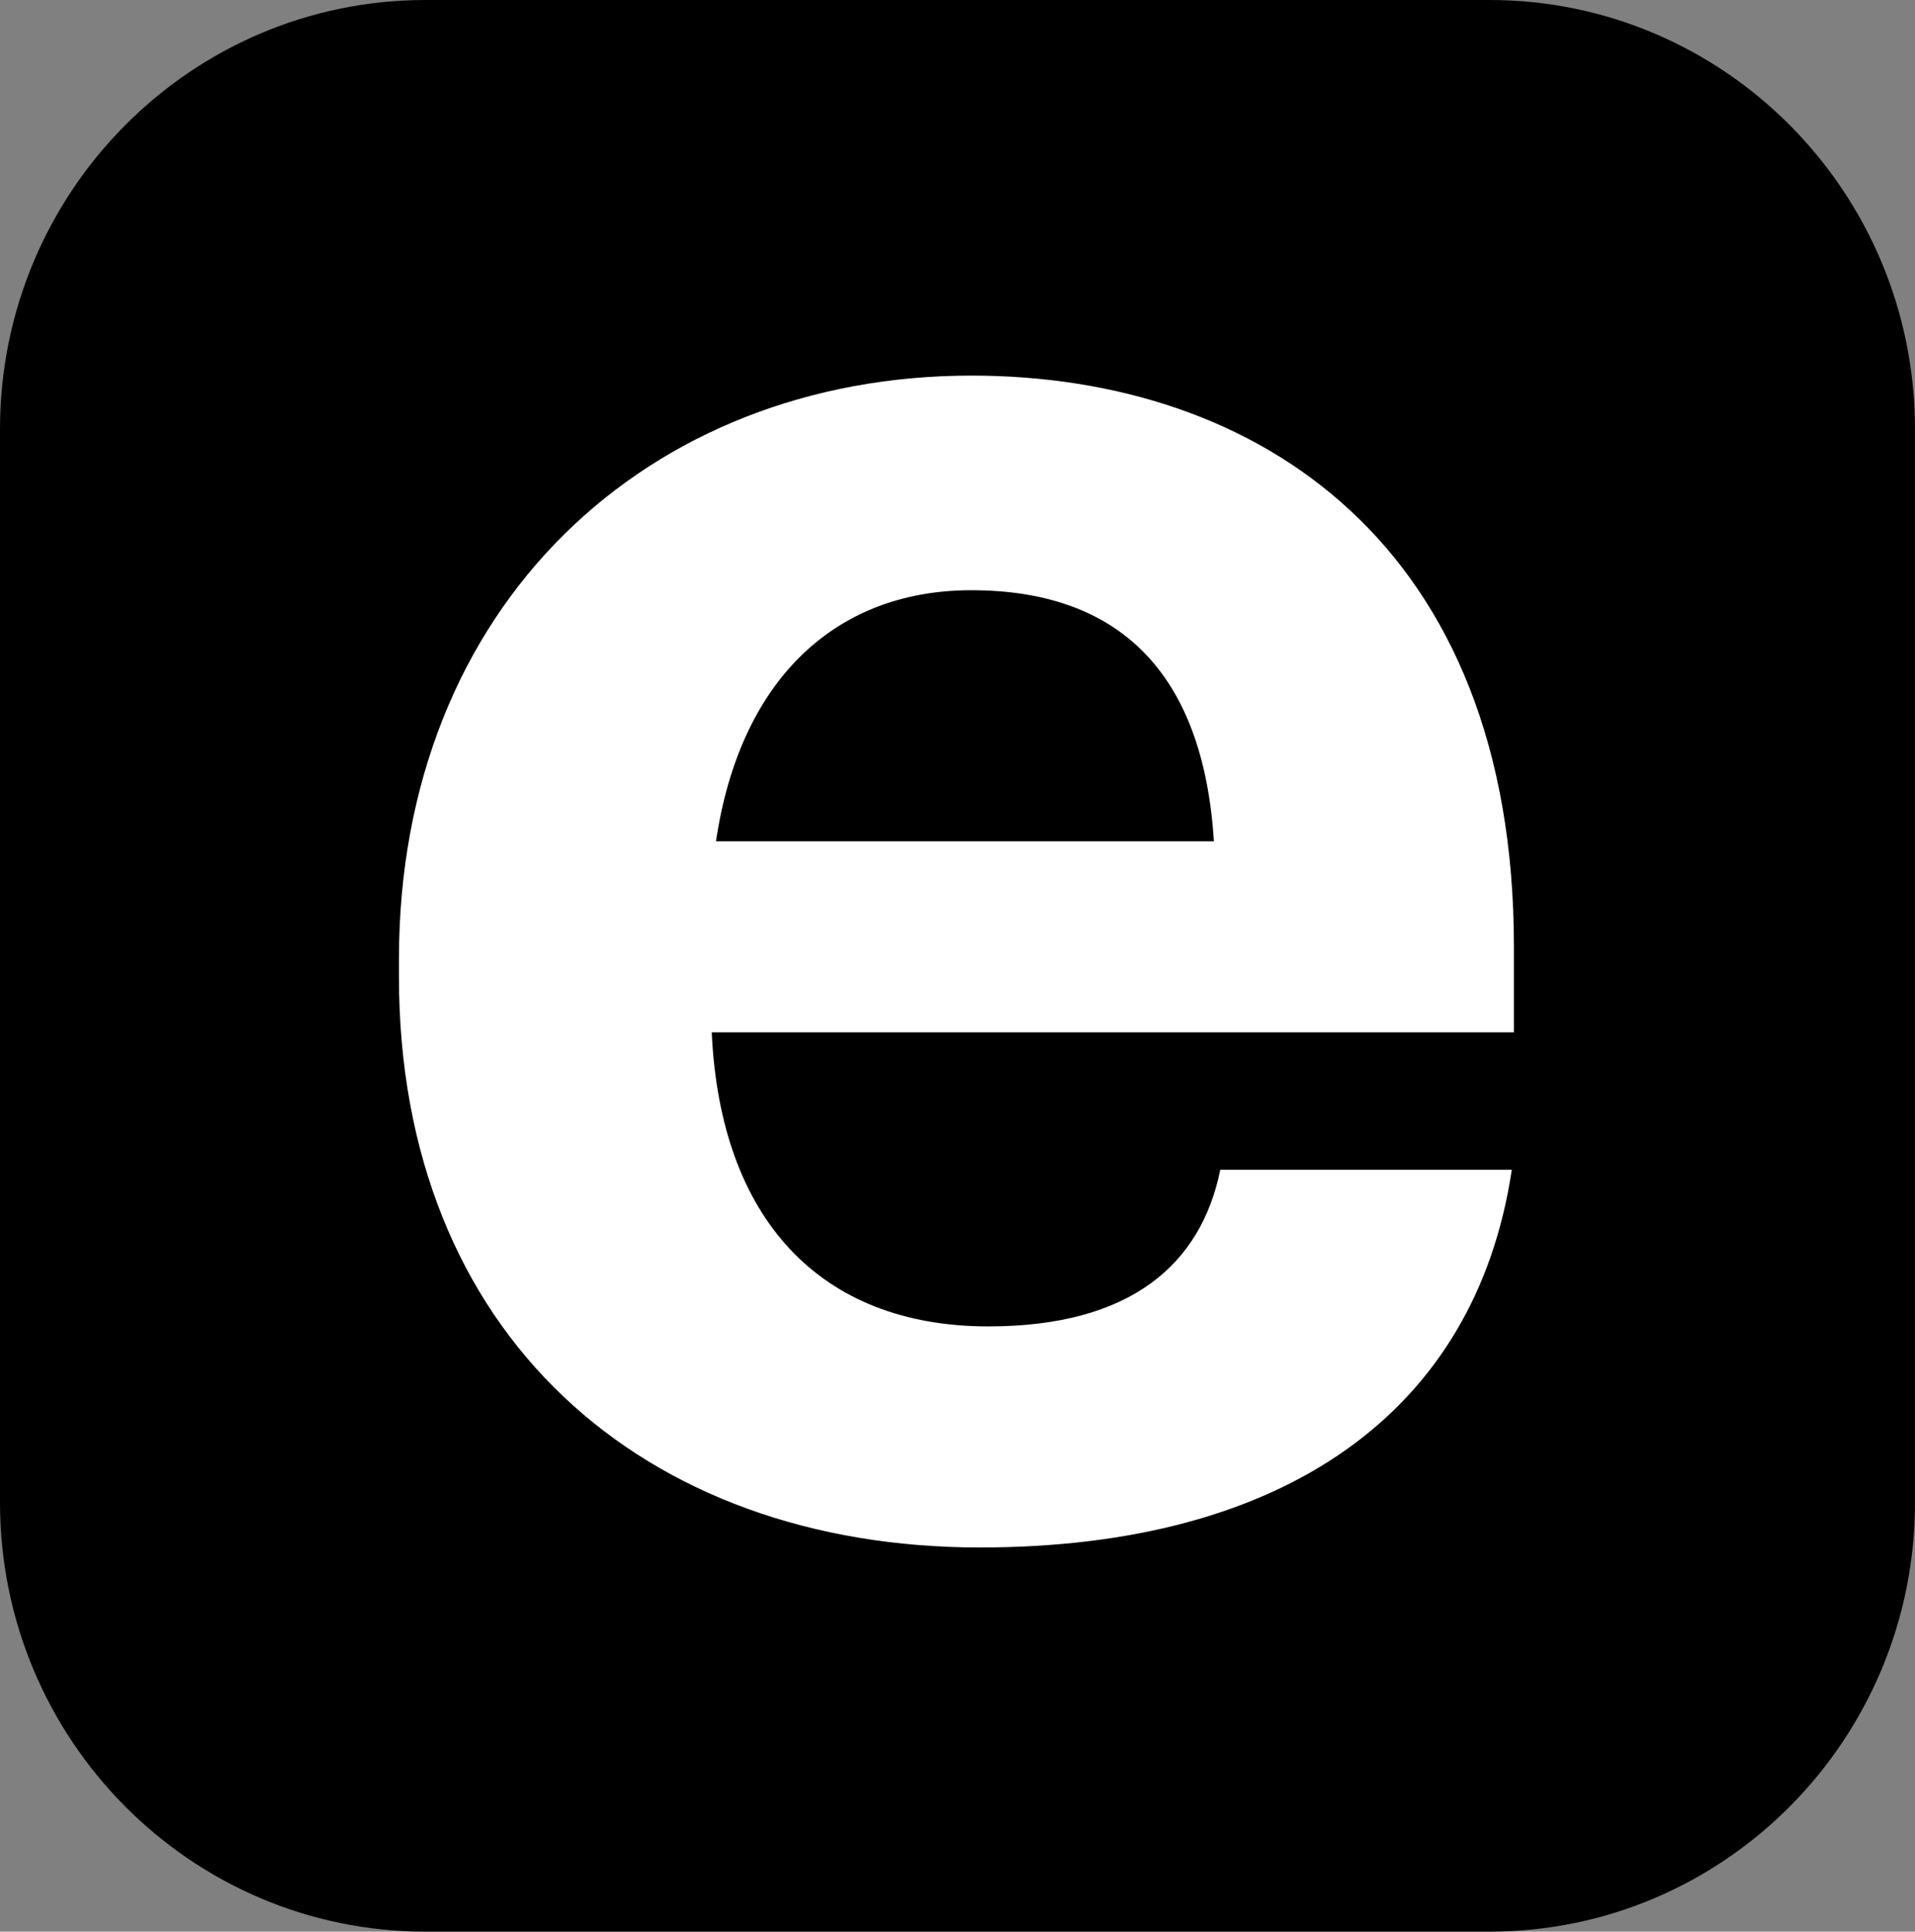
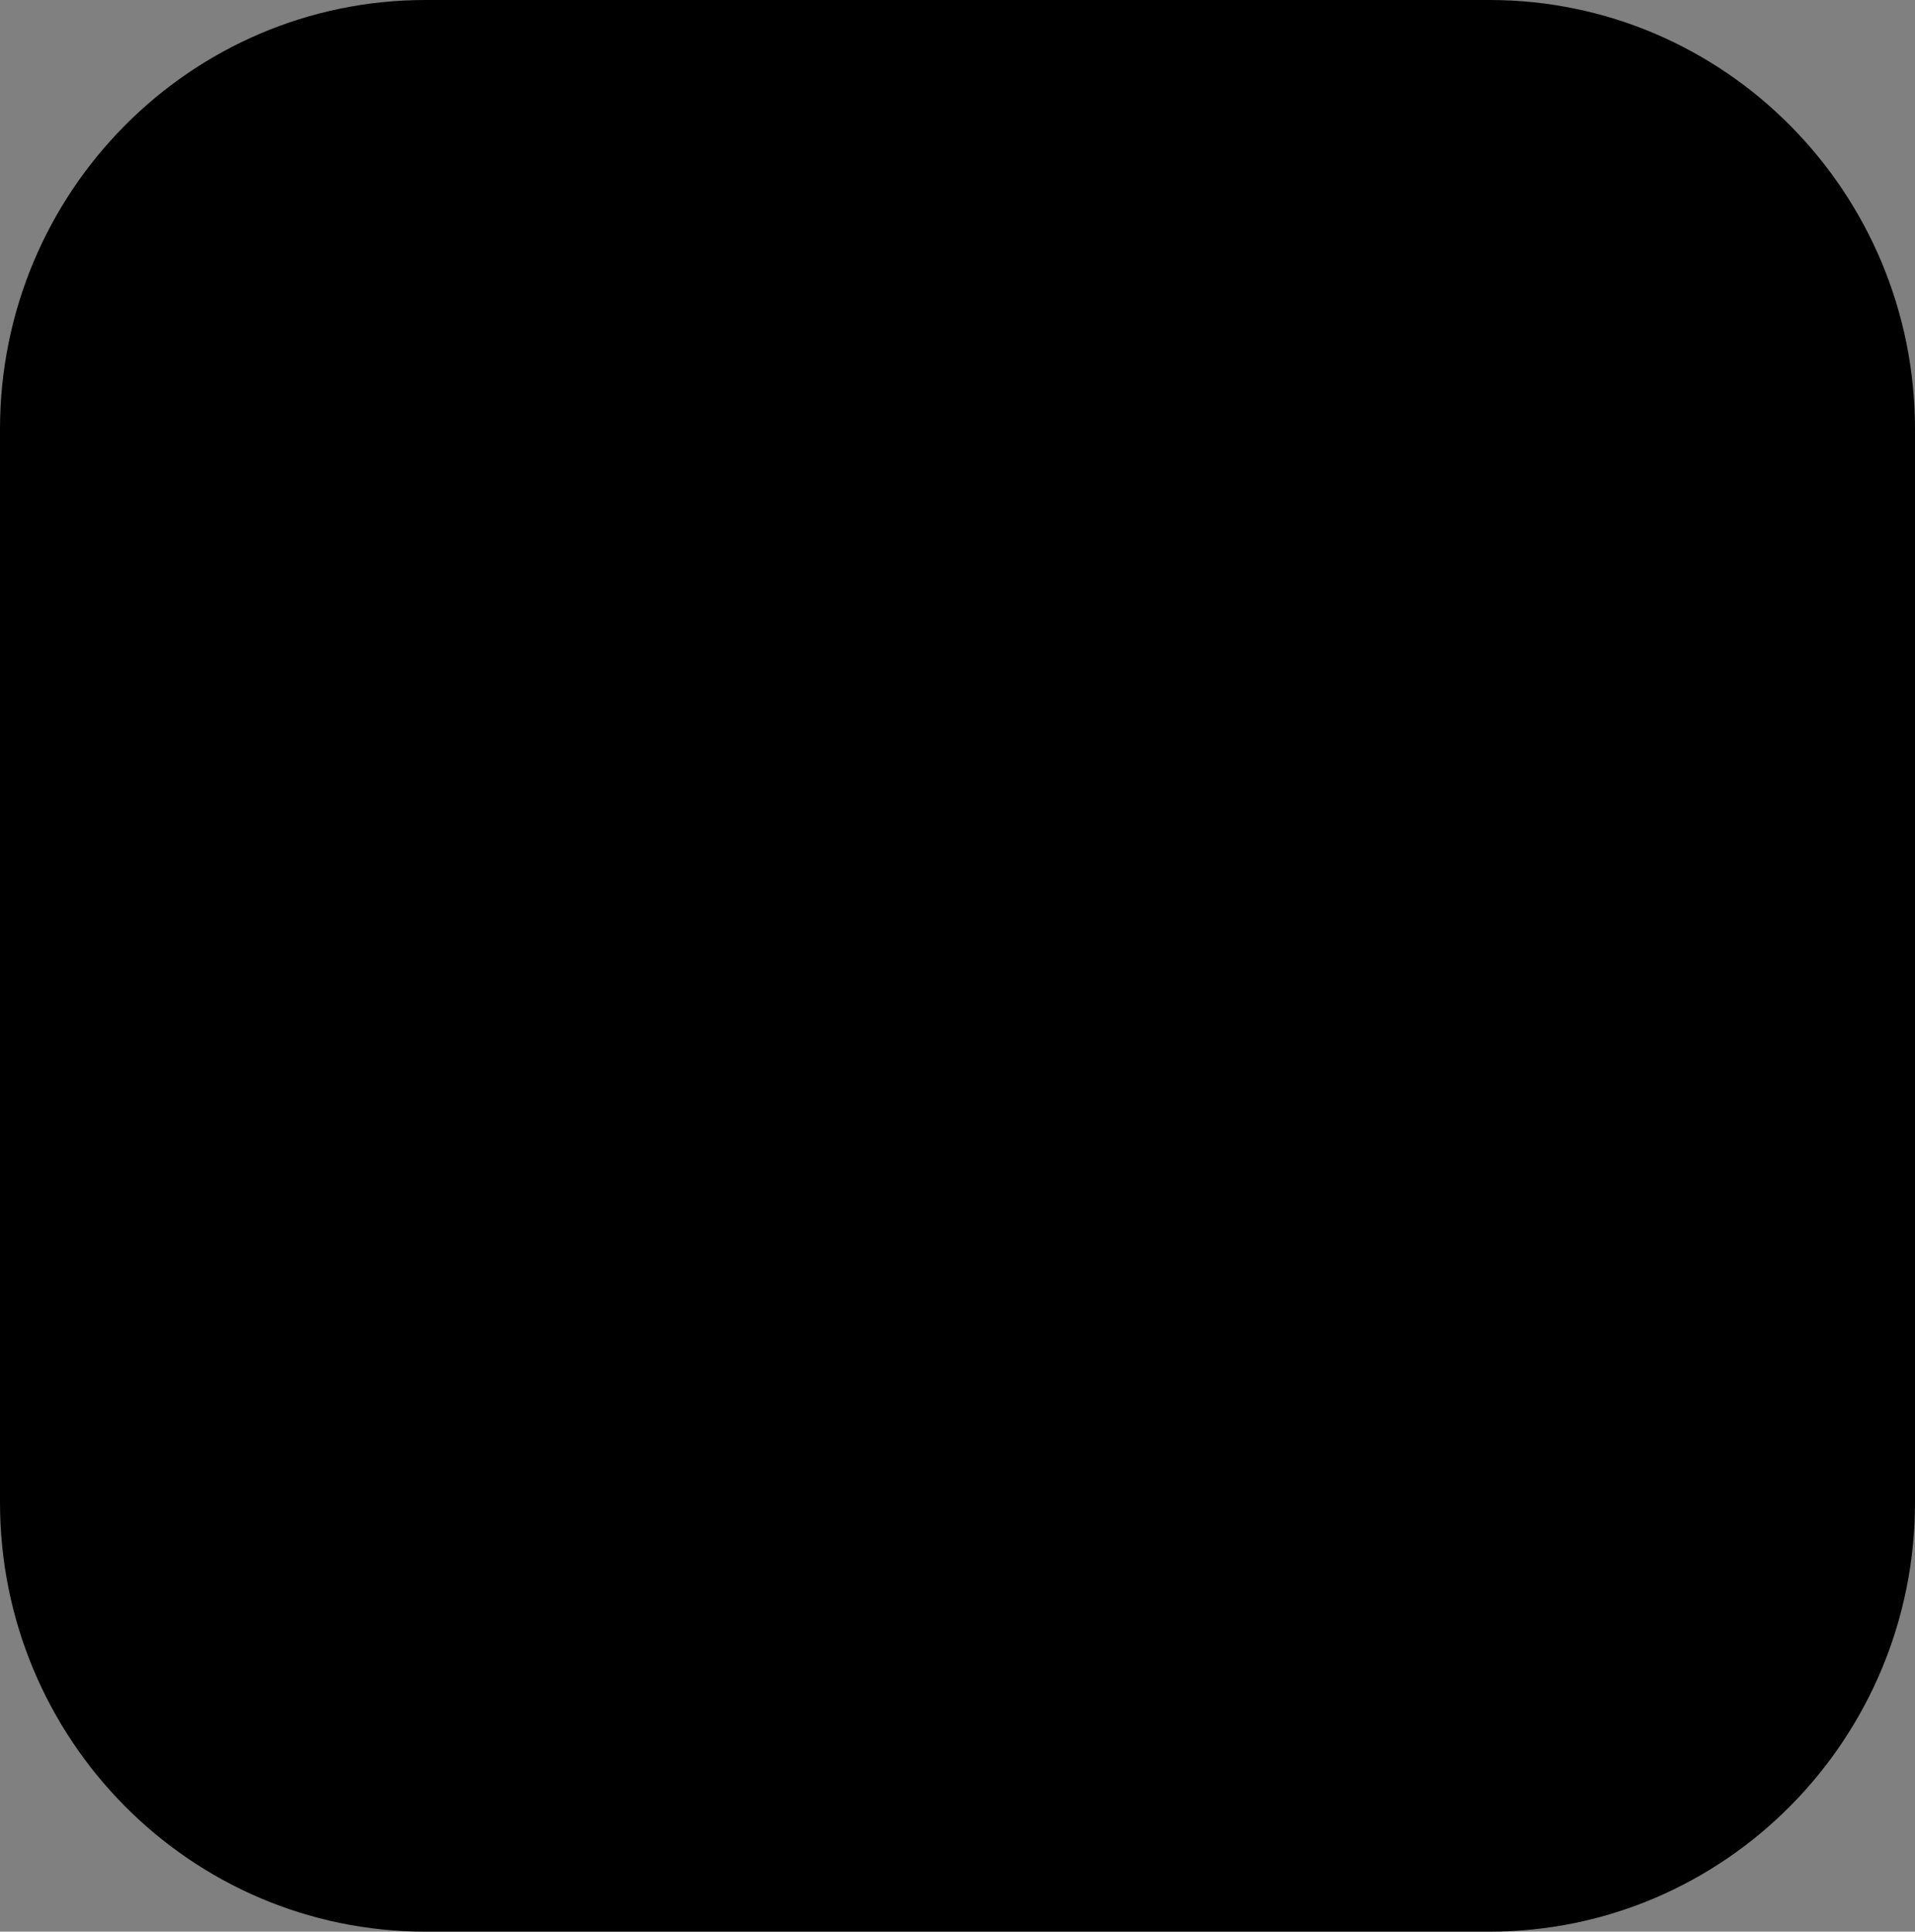
<svg xmlns="http://www.w3.org/2000/svg" width="116" height="117" viewBox="0 0 116 117" fill="none">
  <rect x="0" y="0" width="116" height="117" fill="#808080" stroke="none" />
  <path d="M0 26C0 11.641 11.541 0 25.778 0H90.222C104.459 0 116 11.641 116 26V91C116 105.359 104.459 117 90.222 117H25.778C11.541 117 0 105.359 0 91V26Z" fill="black" />
-   <path d="M59.353 93.73C77.784 93.73 89.384 85.54 91.576 70.85H73.918C72.758 76.57 68.504 80.34 59.869 80.34C49.687 80.34 43.629 73.84 43.113 62.53H91.704V57.33C91.704 33.02 76.238 22.75 58.838 22.75C39.246 22.75 24.166 36.66 24.166 58.11V59.15C24.166 80.86 38.989 93.73 59.353 93.73ZM43.371 50.96C44.789 41.34 50.46 35.75 58.838 35.75C67.731 35.75 72.887 40.69 73.531 50.96H43.371Z" fill="white" />
</svg>